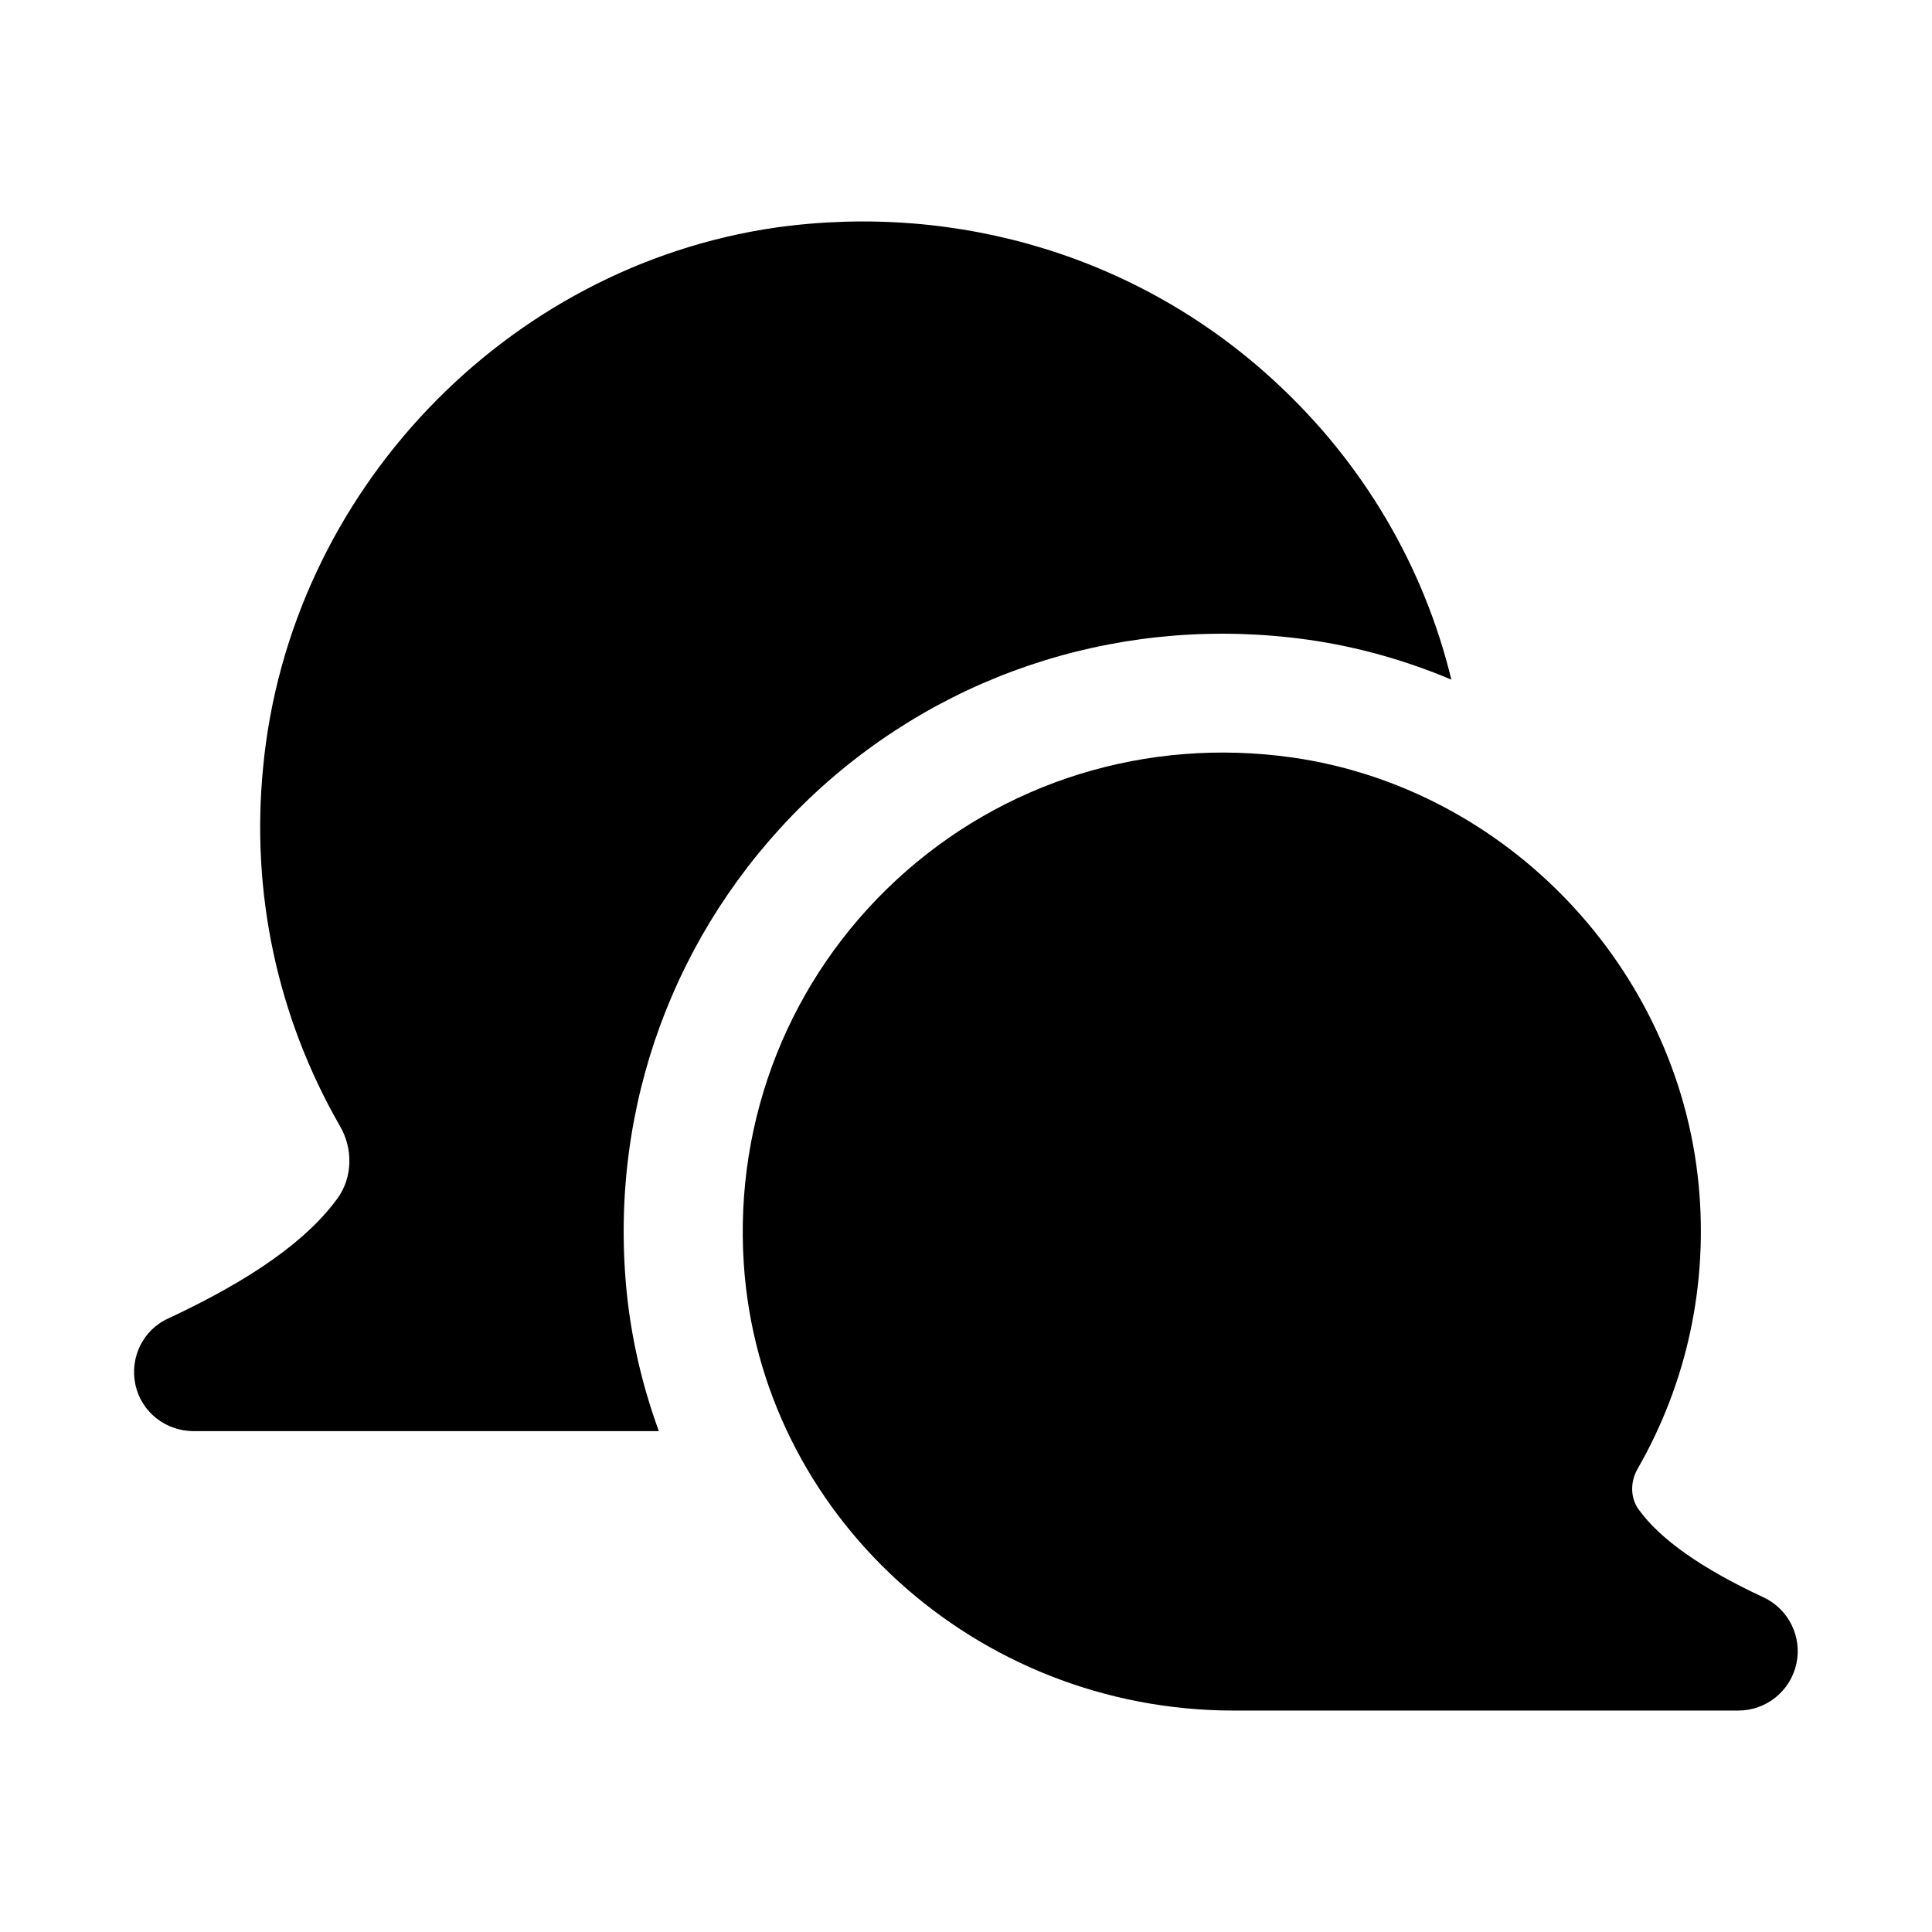
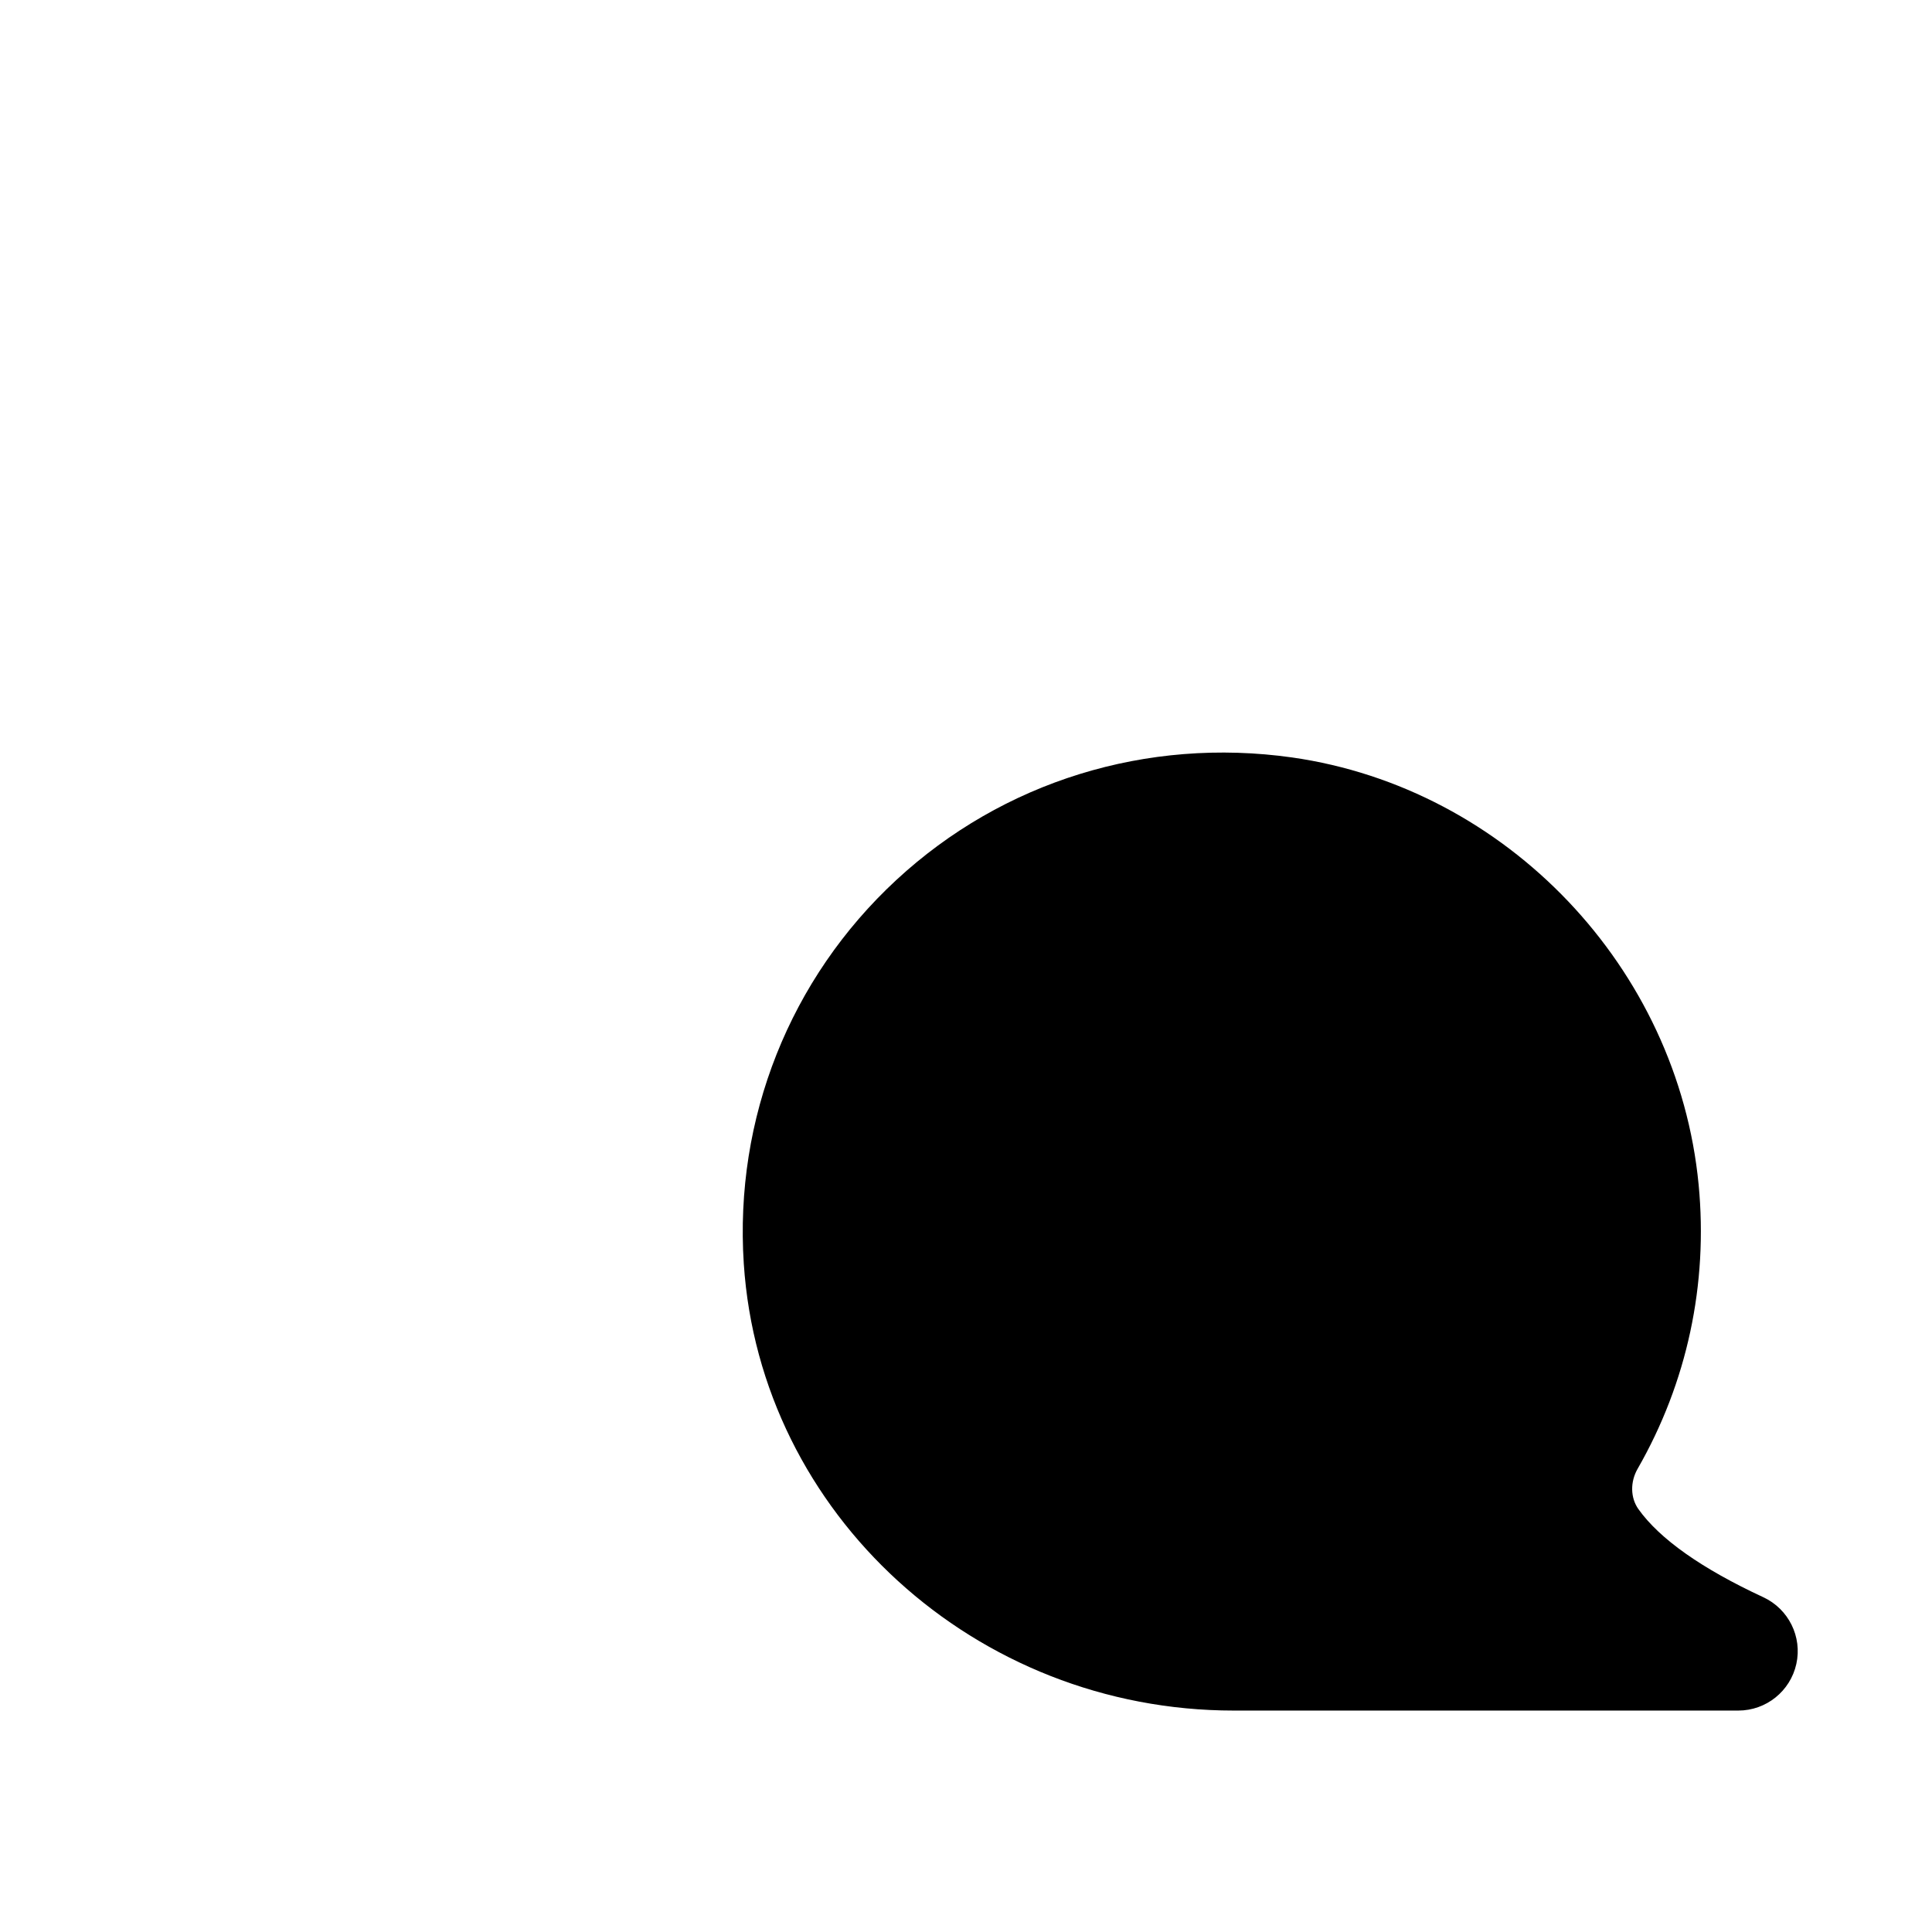
<svg xmlns="http://www.w3.org/2000/svg" fill="#000000" width="800px" height="800px" version="1.1" viewBox="144 144 512 512">
  <g>
-     <path d="m360.16 354.02c35.266-32.59 82.812-47.23 130.68-40.461 13.223 1.891 25.82 5.512 37.785 10.547-7.242-29.914-23.301-57.309-46.445-78.719-35.582-33.062-83.914-47.863-132.57-41.09-71.789 10.391-128.94 70.375-135.87 142.95-3.305 33.379 3.777 66.281 20.309 95.094 3.621 6.141 3.305 13.695-0.473 19.051-8.031 11.18-22.672 21.57-44.871 31.961-6.769 2.992-10.391 10.391-8.816 17.633 1.578 7.246 8.031 12.281 15.43 12.281h123.28c-4.879-13.383-8.031-27.551-8.973-42.352-3.148-48.02 15.27-94.148 50.535-126.9z" />
    <path d="m611.31 567.29c-16.328-7.578-27.461-15.438-33.102-23.34-2.137-3-2.231-7.211-0.215-10.715 13.113-22.848 18.695-48.895 16.16-75.309-5.535-57.457-50.828-105.06-107.72-113.19-38.516-5.441-76.691 6.352-104.9 32.473-28.215 26.121-42.941 63.191-40.422 101.69 4.367 66.406 61.406 118.42 129.87 118.42h133.69c7.379 0 13.777-5.137 15.375-12.348 1.598-7.207-2.047-14.559-8.734-17.68z" />
  </g>
</svg>